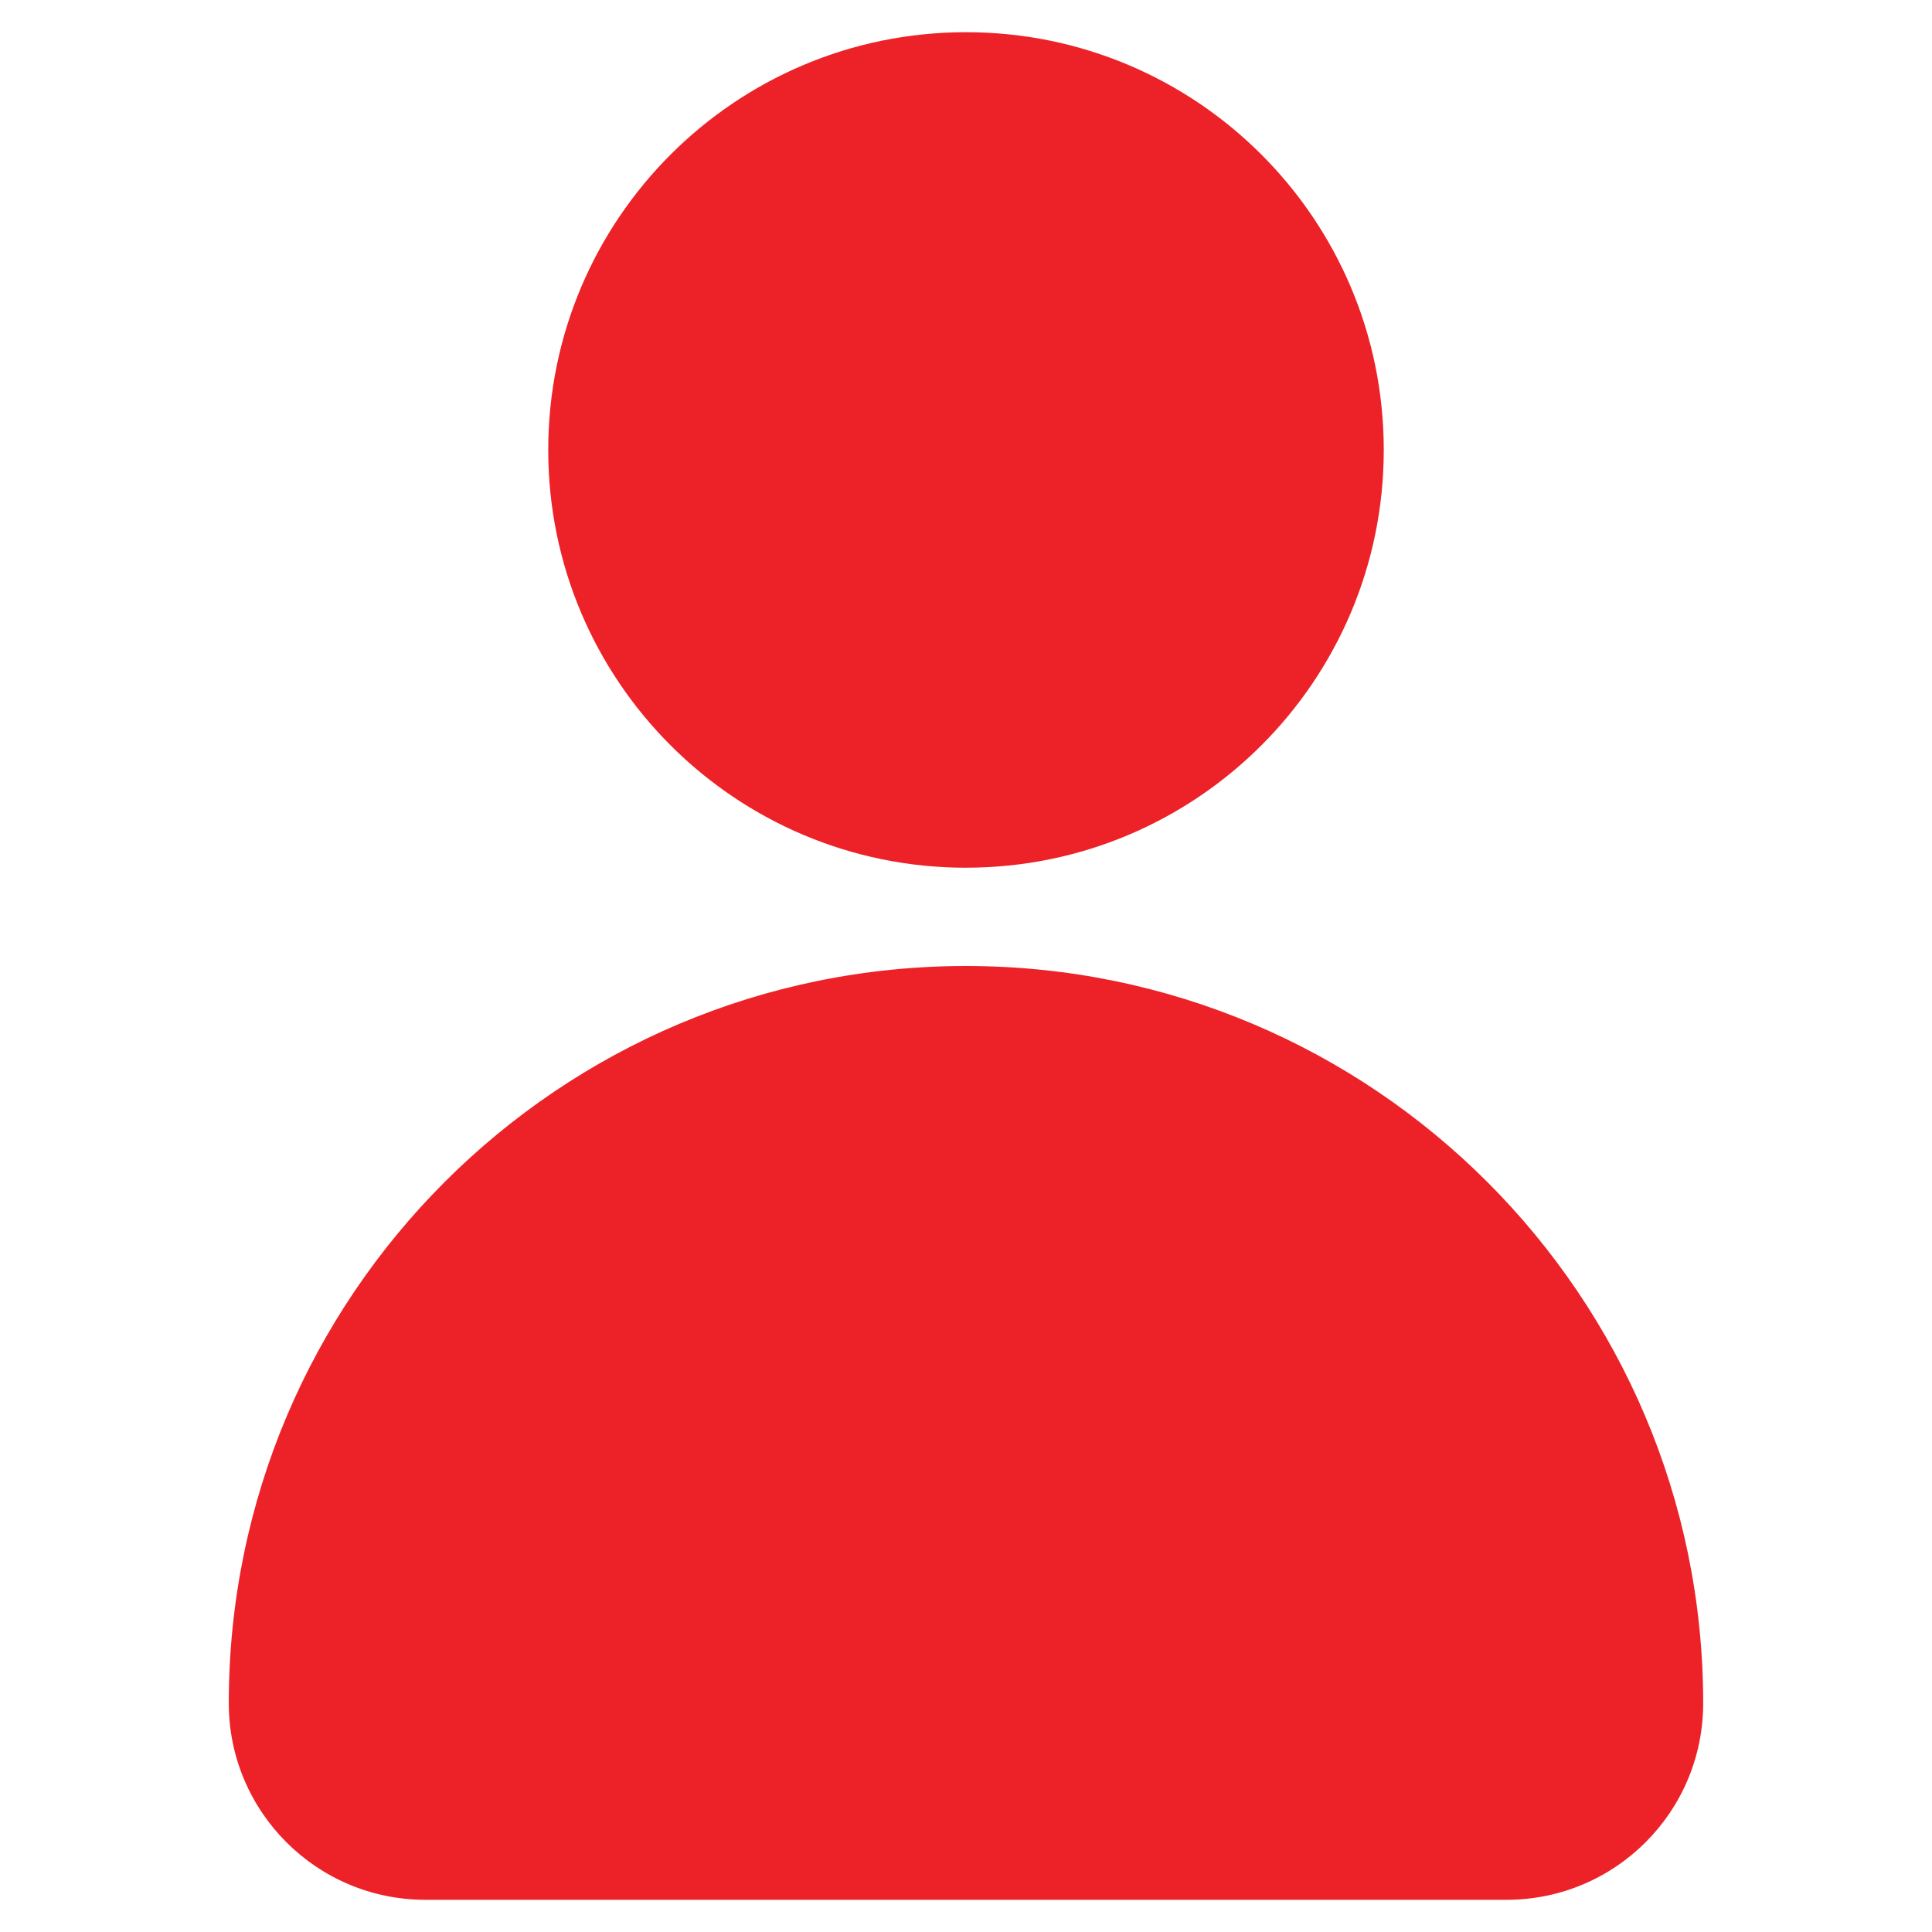
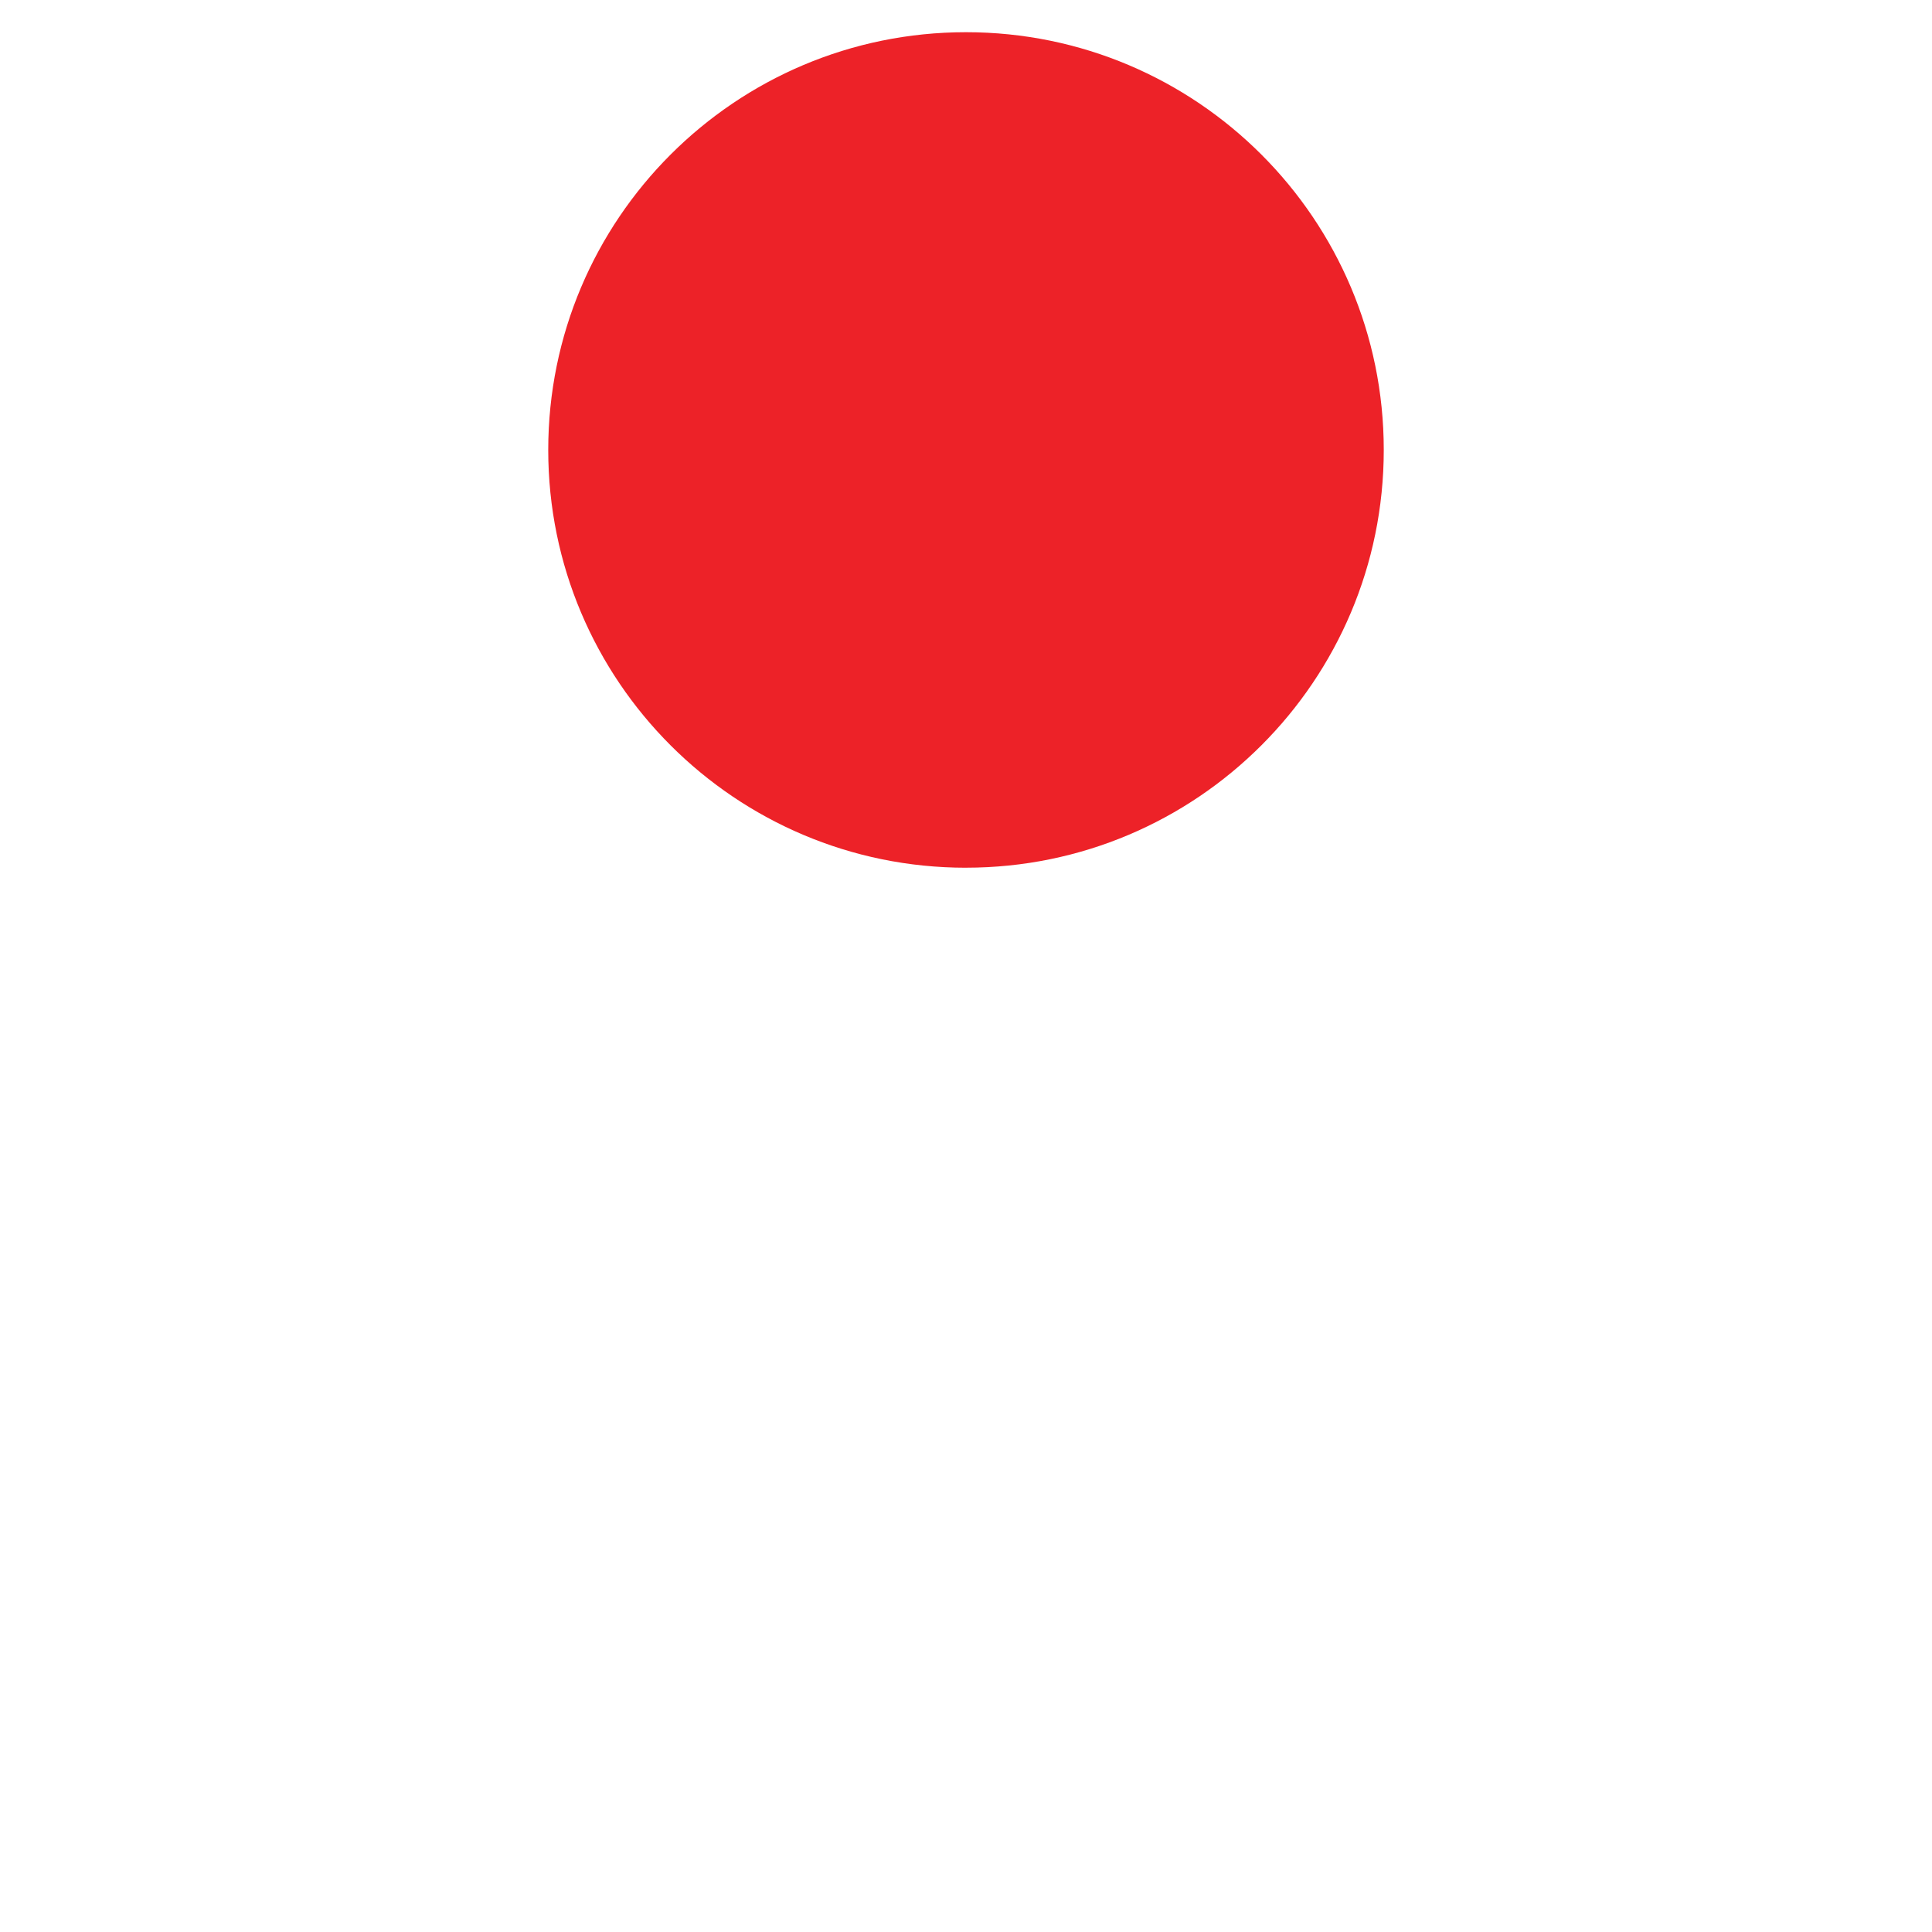
<svg xmlns="http://www.w3.org/2000/svg" id="Layer_1" data-name="Layer 1" viewBox="0 0 60 60">
  <path d="M30,26.947c7.165,0,12.974-5.809,12.974-12.974S37.165,1,30,1s-12.974,5.809-12.974,12.974,5.809,12.974,12.974,12.974Z" style="fill: #ed2228;" />
-   <path d="M30,30c-12.644,0-22.895,10.25-22.895,22.895,0,3.372,2.733,6.105,6.105,6.105h33.579c3.372,0,6.105-2.733,6.105-6.105-0-12.644-10.25-22.895-22.895-22.895Z" style="fill: #ed2228;" />
</svg>